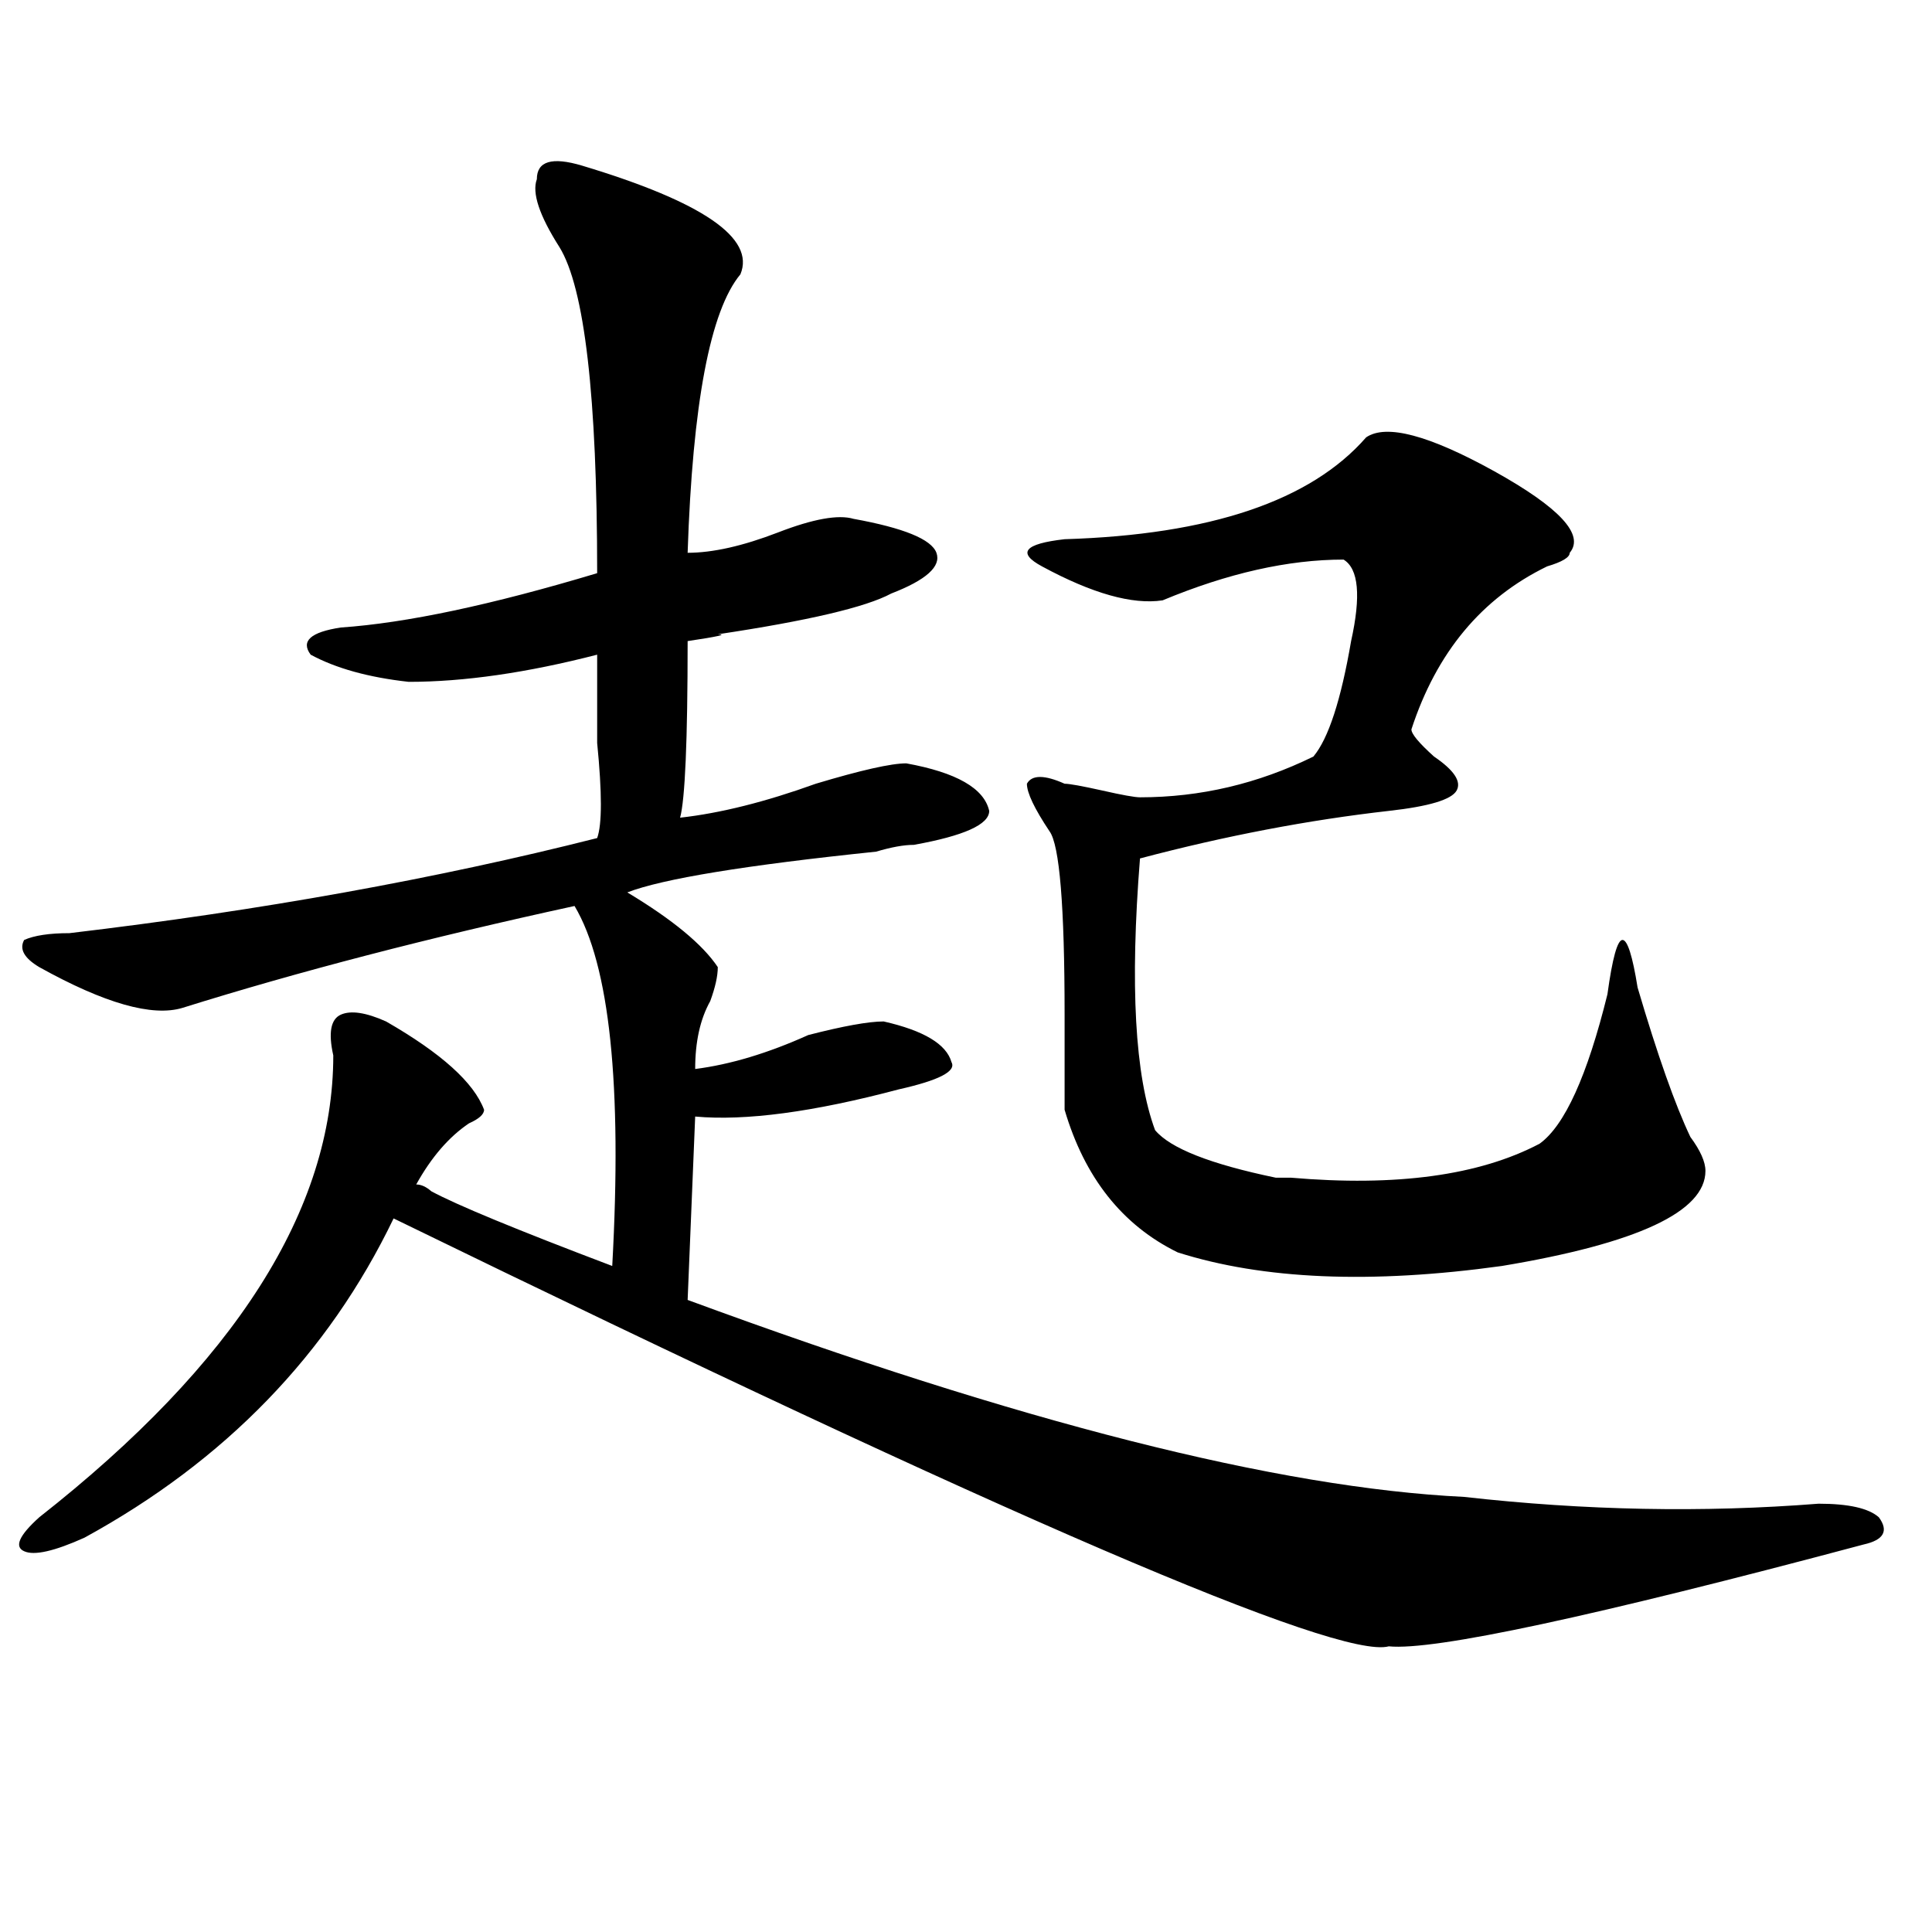
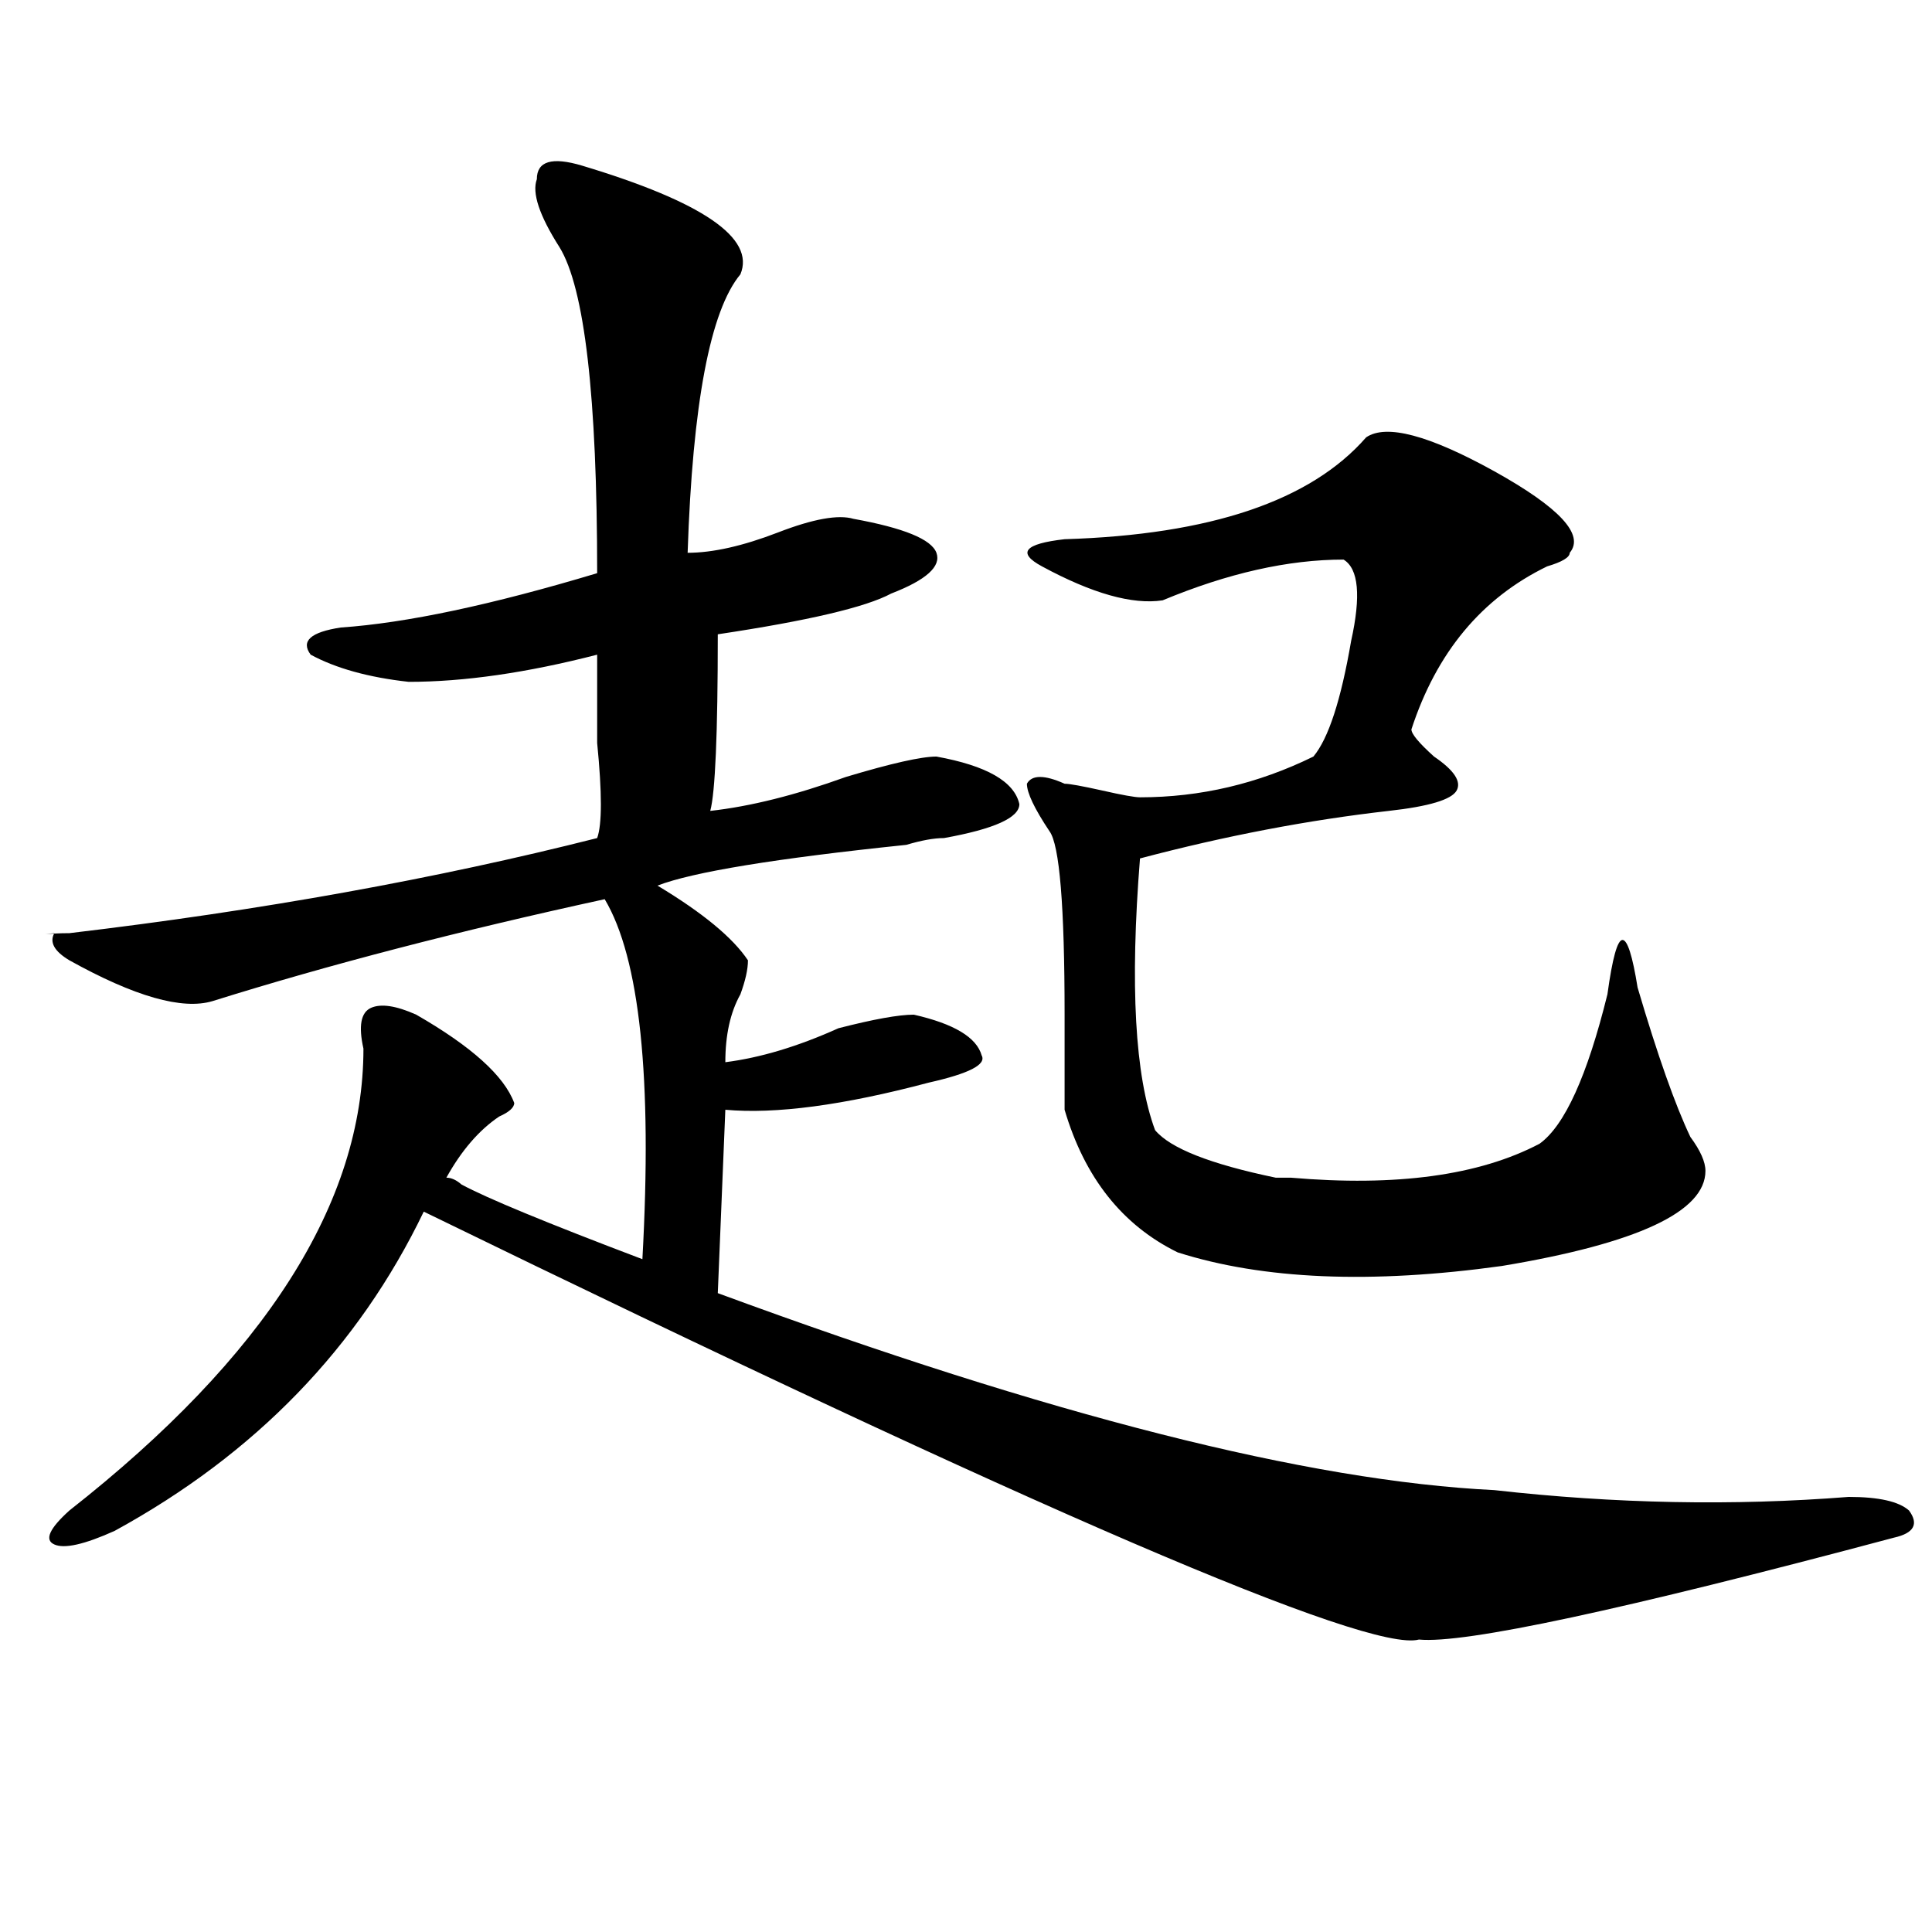
<svg xmlns="http://www.w3.org/2000/svg" version="1.1" id="图层_1" x="0px" y="0px" width="1000px" height="1000px" viewBox="0 0 1000 1000" enable-background="new 0 0 1000 1000" xml:space="preserve">
-   <path d="M301.285,85.734c62.438,18.786,89.754,37.519,81.949,56.25c-15.609,18.786-24.756,66.797-27.316,144.141  c12.987,0,28.597-3.516,46.828-10.547c18.17-7.031,31.219-9.339,39.023-7.031c25.975,4.724,40.304,10.547,42.926,17.578  c2.561,7.031-5.244,14.063-23.414,21.094c-13.049,7.031-42.926,14.063-89.754,21.094c5.183,0,0,1.208-15.609,3.516  c0,51.581-1.342,82.067-3.902,91.406c20.792-2.308,44.206-8.185,70.242-17.578c23.414-7.031,39.023-10.547,46.828-10.547  c25.975,4.724,40.304,12.909,42.926,24.609c0,7.031-13.049,12.909-39.023,17.578c-5.244,0-11.707,1.208-19.512,3.516  c-67.682,7.031-110.607,14.063-128.777,21.094c23.414,14.063,39.023,26.972,46.828,38.672c0,4.724-1.342,10.547-3.902,17.578  c-5.244,9.394-7.805,21.094-7.805,35.156c18.17-2.308,37.682-8.185,58.535-17.578c18.17-4.669,31.219-7.031,39.023-7.031  c20.792,4.724,32.499,11.755,35.121,21.094c2.561,4.724-6.524,9.394-27.316,14.063c-44.268,11.755-79.389,16.425-105.363,14.063  l-3.902,94.922c171.703,63.281,305.663,97.284,401.941,101.953c62.438,7.031,123.533,8.239,183.41,3.516  c15.609,0,25.975,2.362,31.219,7.031c5.183,7.031,2.561,11.755-7.805,14.063c-140.484,37.463-222.434,55.041-245.848,52.734  c-26.036,7.031-197.739-66.797-515.109-221.484c-33.841,70.313-87.193,125.409-159.996,165.234  c-15.609,7.031-26.036,9.394-31.219,7.031c-5.244-2.308-2.622-8.185,7.805-17.578c101.461-79.651,152.191-159.356,152.191-239.063  c-2.622-11.7-1.342-18.731,3.902-21.094c5.183-2.308,12.987-1.153,23.414,3.516c28.597,16.425,45.486,31.641,50.73,45.703  c0,2.362-2.622,4.724-7.805,7.031c-10.427,7.031-19.512,17.578-27.316,31.641c2.561,0,5.183,1.208,7.805,3.516  c12.987,7.031,44.206,19.94,93.656,38.672c5.183-93.714-1.342-155.841-19.512-186.328c-75.486,16.425-143.106,34.003-202.922,52.734  c-15.609,4.724-40.365-2.308-74.145-21.094c-7.805-4.669-10.427-9.339-7.805-14.063C17.694,484.208,25.499,483,35.926,483  c98.839-11.7,189.873-28.125,273.164-49.219c2.561-7.031,2.561-23.401,0-49.219c0-18.731,0-33.948,0-45.703  c-36.463,9.394-68.962,14.063-97.559,14.063c-20.854-2.308-37.743-7.031-50.73-14.063c-5.244-7.031,0-11.7,15.609-14.063  c33.779-2.308,78.047-11.7,132.68-28.125c0-91.406-6.524-147.656-19.512-168.75c-10.427-16.37-14.329-28.125-11.707-35.156  C277.871,83.427,285.676,81.065,301.285,85.734z M551.035,279.094c75.425-2.308,127.436-19.886,156.094-52.734  c10.365-7.031,32.499-1.153,66.34,17.578c33.779,18.786,46.828,32.849,39.023,42.188c0,2.362-3.902,4.724-11.707,7.031  c-33.841,16.425-57.255,44.55-70.242,84.375c0,2.362,3.902,7.031,11.707,14.063c10.365,7.031,14.268,12.909,11.707,17.578  c-2.622,4.724-14.329,8.239-35.121,10.547c-41.646,4.724-84.571,12.909-128.777,24.609c-5.244,65.644-2.622,112.5,7.805,140.625  c7.805,9.394,28.597,17.578,62.438,24.609c2.561,0,5.183,0,7.805,0c54.633,4.724,97.559-1.153,128.777-17.578  c12.987-9.339,24.694-35.156,35.121-77.344c2.561-18.731,5.183-28.125,7.805-28.125c2.561,0,5.183,8.239,7.805,24.609  c10.365,35.156,19.512,60.974,27.316,77.344c5.183,7.031,7.805,12.909,7.805,17.578c0,21.094-35.121,37.519-105.363,49.219  c-67.682,9.394-123.595,7.031-167.801-7.031c-28.658-14.063-48.17-38.672-58.535-73.828c0-7.031,0-23.401,0-49.219  c0-56.25-2.622-87.891-7.805-94.922c-7.805-11.7-11.707-19.886-11.707-24.609c2.561-4.669,9.085-4.669,19.512,0  c2.561,0,9.085,1.208,19.512,3.516c10.365,2.362,16.89,3.516,19.512,3.516c31.219,0,61.096-7.031,89.754-21.094  c7.805-9.339,14.268-29.278,19.512-59.766c5.183-23.401,3.902-37.464-3.902-42.188c-28.658,0-59.877,7.031-93.656,21.094  c-15.609,2.362-36.463-3.516-62.438-17.578C526.279,286.125,530.182,281.456,551.035,279.094z" />
+   <path d="M301.285,85.734c62.438,18.786,89.754,37.519,81.949,56.25c-15.609,18.786-24.756,66.797-27.316,144.141  c12.987,0,28.597-3.516,46.828-10.547c18.17-7.031,31.219-9.339,39.023-7.031c25.975,4.724,40.304,10.547,42.926,17.578  c2.561,7.031-5.244,14.063-23.414,21.094c-13.049,7.031-42.926,14.063-89.754,21.094c0,51.581-1.342,82.067-3.902,91.406c20.792-2.308,44.206-8.185,70.242-17.578c23.414-7.031,39.023-10.547,46.828-10.547  c25.975,4.724,40.304,12.909,42.926,24.609c0,7.031-13.049,12.909-39.023,17.578c-5.244,0-11.707,1.208-19.512,3.516  c-67.682,7.031-110.607,14.063-128.777,21.094c23.414,14.063,39.023,26.972,46.828,38.672c0,4.724-1.342,10.547-3.902,17.578  c-5.244,9.394-7.805,21.094-7.805,35.156c18.17-2.308,37.682-8.185,58.535-17.578c18.17-4.669,31.219-7.031,39.023-7.031  c20.792,4.724,32.499,11.755,35.121,21.094c2.561,4.724-6.524,9.394-27.316,14.063c-44.268,11.755-79.389,16.425-105.363,14.063  l-3.902,94.922c171.703,63.281,305.663,97.284,401.941,101.953c62.438,7.031,123.533,8.239,183.41,3.516  c15.609,0,25.975,2.362,31.219,7.031c5.183,7.031,2.561,11.755-7.805,14.063c-140.484,37.463-222.434,55.041-245.848,52.734  c-26.036,7.031-197.739-66.797-515.109-221.484c-33.841,70.313-87.193,125.409-159.996,165.234  c-15.609,7.031-26.036,9.394-31.219,7.031c-5.244-2.308-2.622-8.185,7.805-17.578c101.461-79.651,152.191-159.356,152.191-239.063  c-2.622-11.7-1.342-18.731,3.902-21.094c5.183-2.308,12.987-1.153,23.414,3.516c28.597,16.425,45.486,31.641,50.73,45.703  c0,2.362-2.622,4.724-7.805,7.031c-10.427,7.031-19.512,17.578-27.316,31.641c2.561,0,5.183,1.208,7.805,3.516  c12.987,7.031,44.206,19.94,93.656,38.672c5.183-93.714-1.342-155.841-19.512-186.328c-75.486,16.425-143.106,34.003-202.922,52.734  c-15.609,4.724-40.365-2.308-74.145-21.094c-7.805-4.669-10.427-9.339-7.805-14.063C17.694,484.208,25.499,483,35.926,483  c98.839-11.7,189.873-28.125,273.164-49.219c2.561-7.031,2.561-23.401,0-49.219c0-18.731,0-33.948,0-45.703  c-36.463,9.394-68.962,14.063-97.559,14.063c-20.854-2.308-37.743-7.031-50.73-14.063c-5.244-7.031,0-11.7,15.609-14.063  c33.779-2.308,78.047-11.7,132.68-28.125c0-91.406-6.524-147.656-19.512-168.75c-10.427-16.37-14.329-28.125-11.707-35.156  C277.871,83.427,285.676,81.065,301.285,85.734z M551.035,279.094c75.425-2.308,127.436-19.886,156.094-52.734  c10.365-7.031,32.499-1.153,66.34,17.578c33.779,18.786,46.828,32.849,39.023,42.188c0,2.362-3.902,4.724-11.707,7.031  c-33.841,16.425-57.255,44.55-70.242,84.375c0,2.362,3.902,7.031,11.707,14.063c10.365,7.031,14.268,12.909,11.707,17.578  c-2.622,4.724-14.329,8.239-35.121,10.547c-41.646,4.724-84.571,12.909-128.777,24.609c-5.244,65.644-2.622,112.5,7.805,140.625  c7.805,9.394,28.597,17.578,62.438,24.609c2.561,0,5.183,0,7.805,0c54.633,4.724,97.559-1.153,128.777-17.578  c12.987-9.339,24.694-35.156,35.121-77.344c2.561-18.731,5.183-28.125,7.805-28.125c2.561,0,5.183,8.239,7.805,24.609  c10.365,35.156,19.512,60.974,27.316,77.344c5.183,7.031,7.805,12.909,7.805,17.578c0,21.094-35.121,37.519-105.363,49.219  c-67.682,9.394-123.595,7.031-167.801-7.031c-28.658-14.063-48.17-38.672-58.535-73.828c0-7.031,0-23.401,0-49.219  c0-56.25-2.622-87.891-7.805-94.922c-7.805-11.7-11.707-19.886-11.707-24.609c2.561-4.669,9.085-4.669,19.512,0  c2.561,0,9.085,1.208,19.512,3.516c10.365,2.362,16.89,3.516,19.512,3.516c31.219,0,61.096-7.031,89.754-21.094  c7.805-9.339,14.268-29.278,19.512-59.766c5.183-23.401,3.902-37.464-3.902-42.188c-28.658,0-59.877,7.031-93.656,21.094  c-15.609,2.362-36.463-3.516-62.438-17.578C526.279,286.125,530.182,281.456,551.035,279.094z" />
</svg>